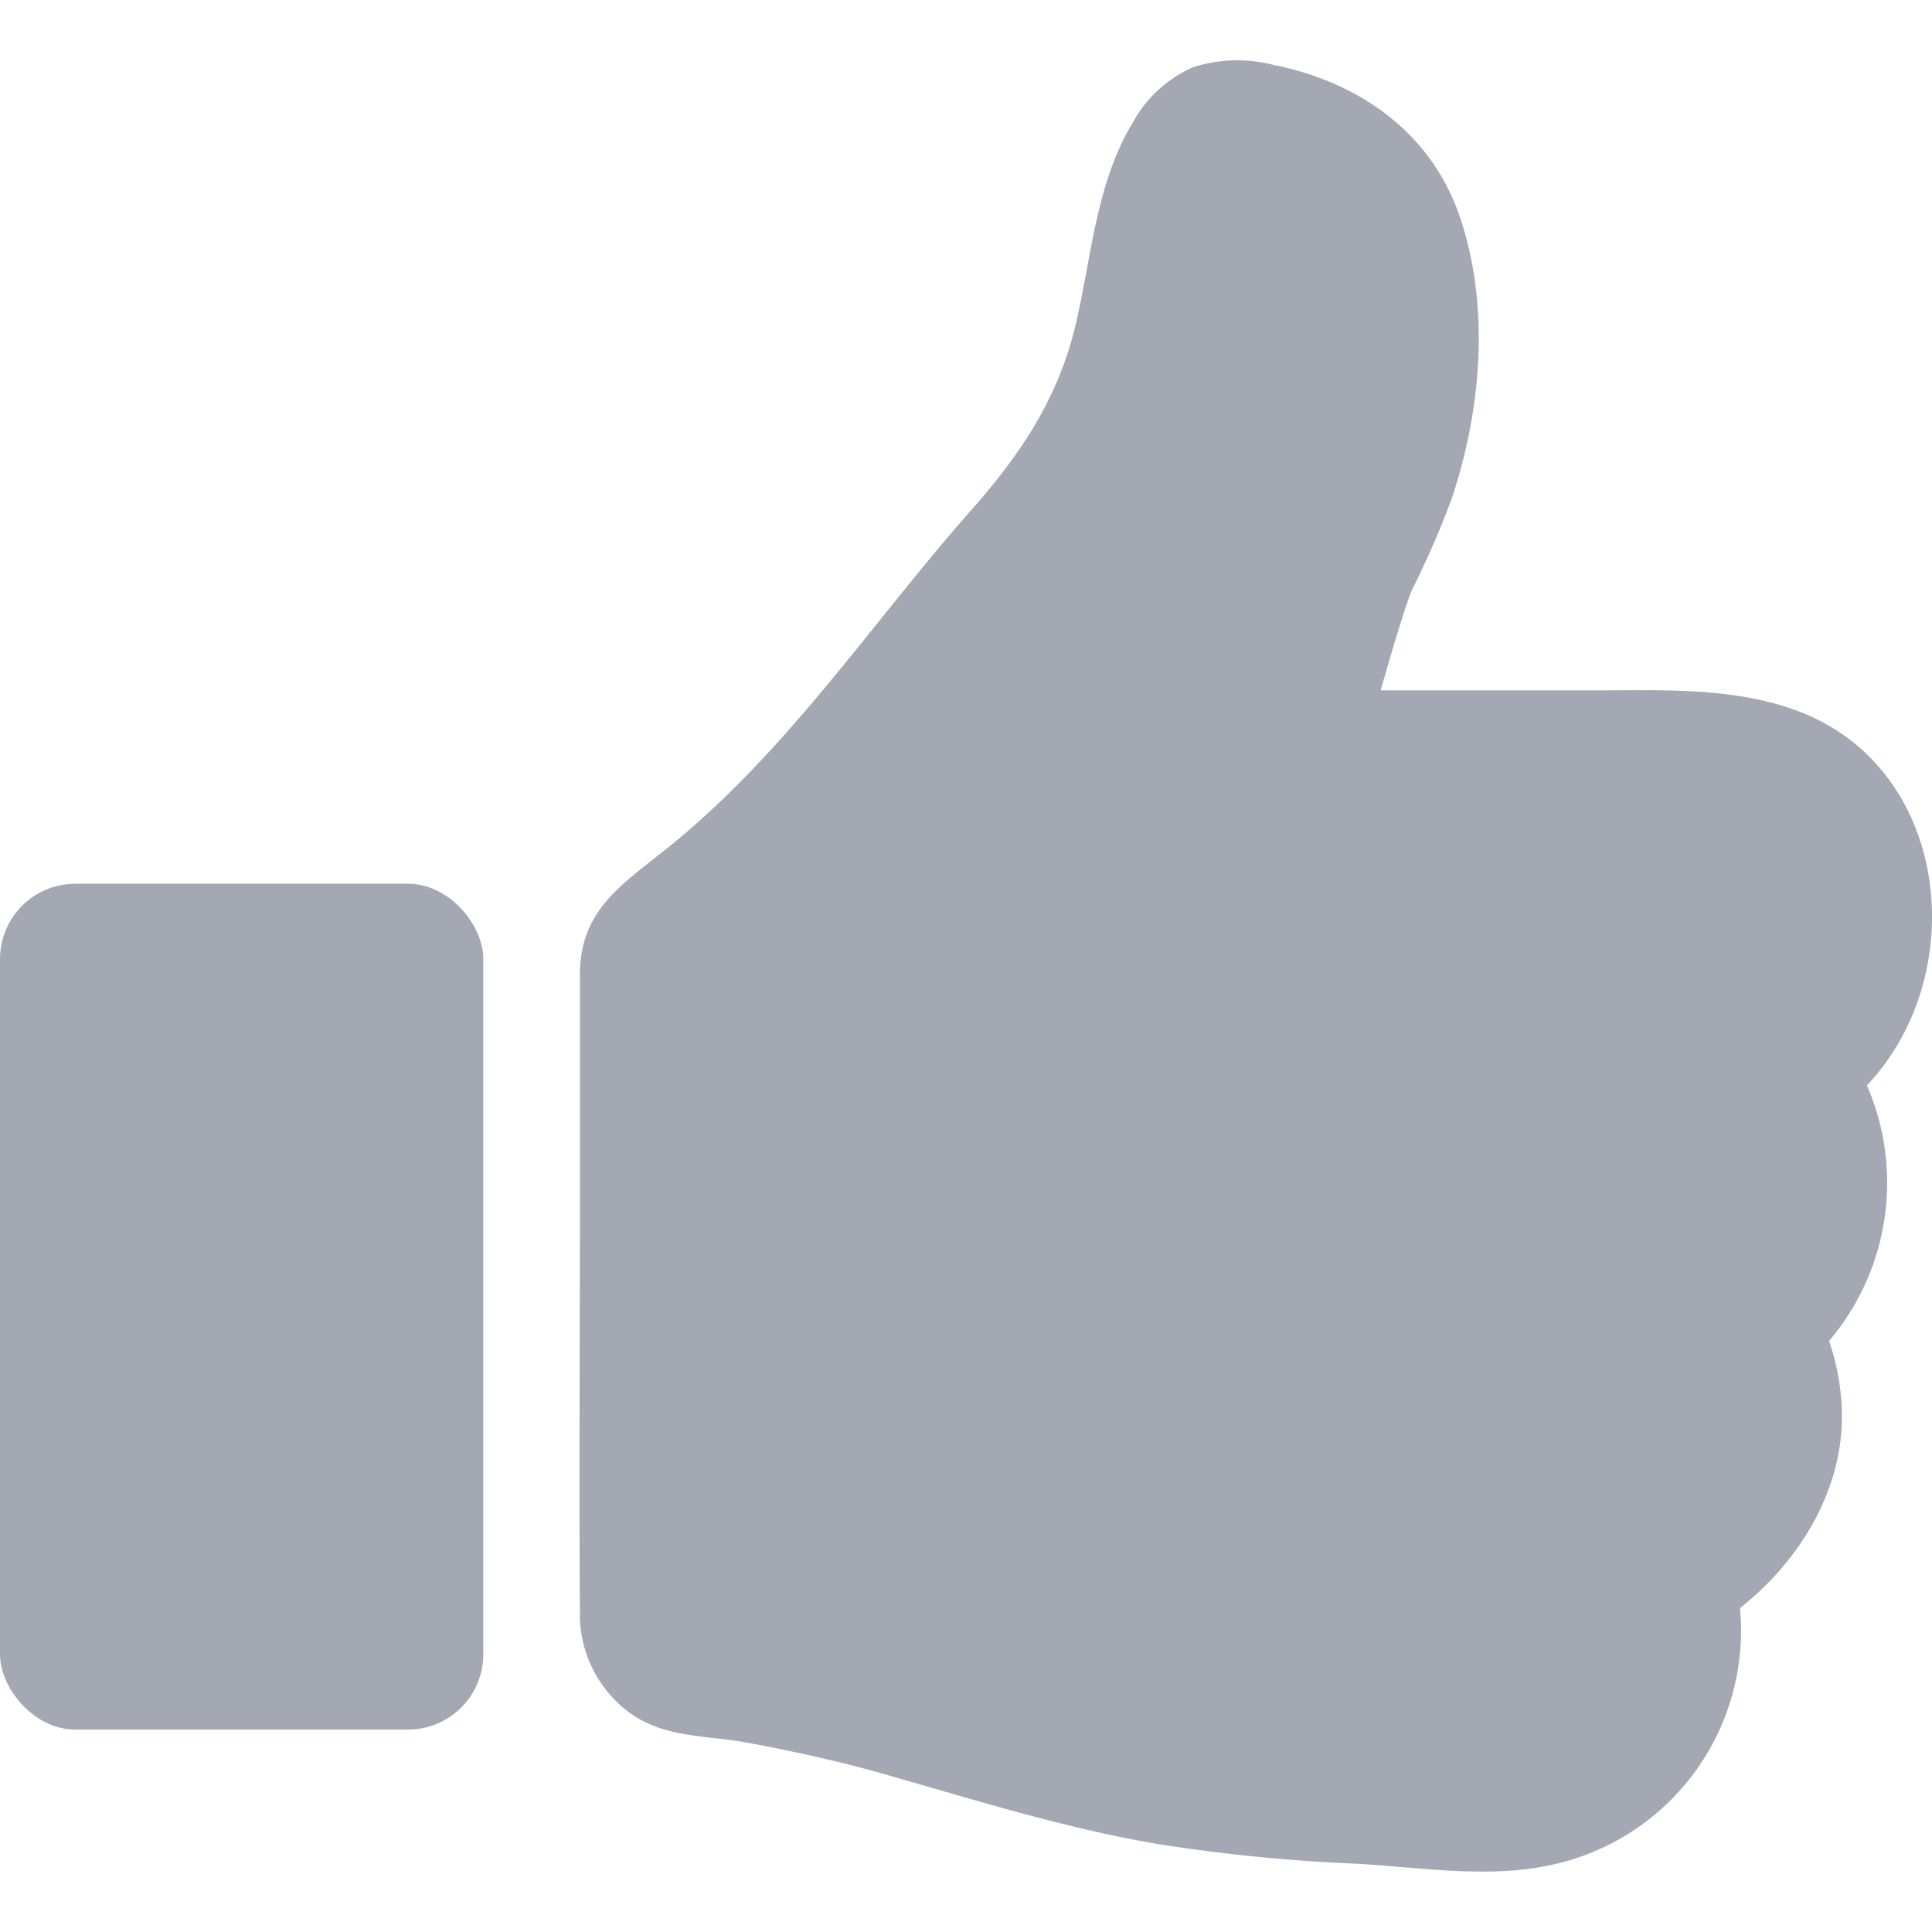
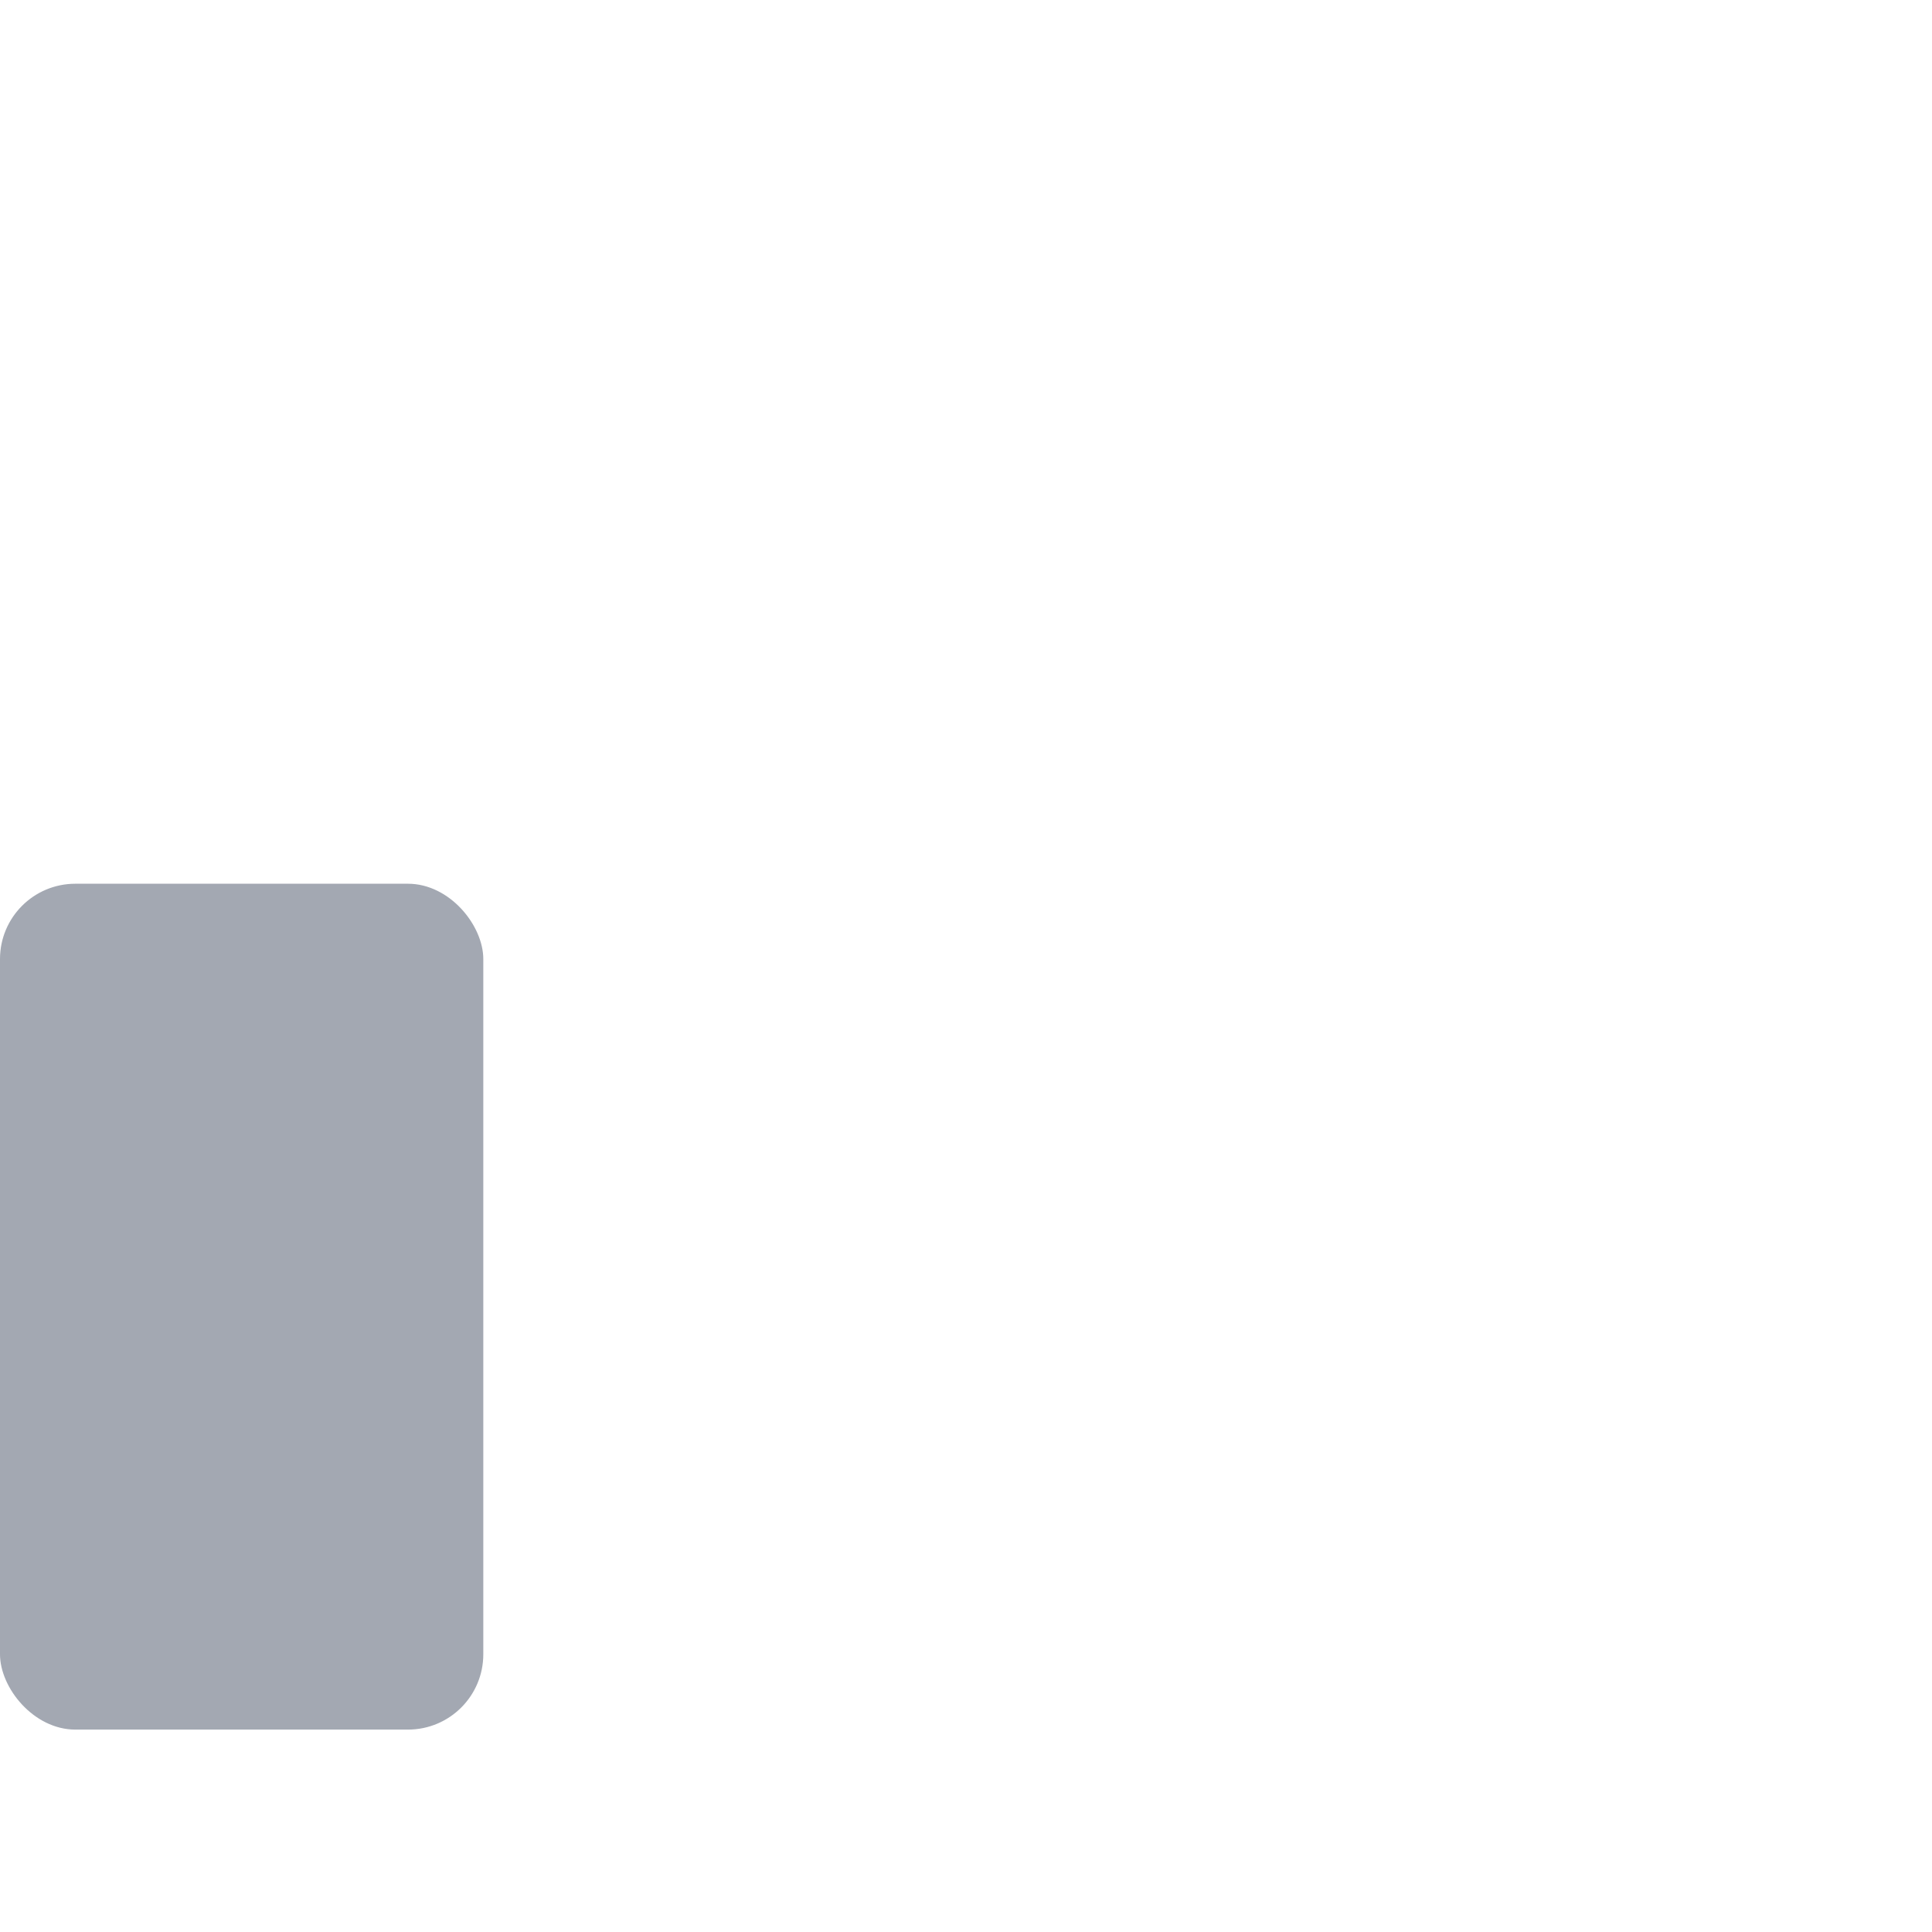
<svg xmlns="http://www.w3.org/2000/svg" data-name="thumb-up" viewBox="0 0 128 128">
  <g fill="#a3a8b2">
    <rect y="58.55" width="32.02" height="56.04" rx="4.99" />
-     <path d="M123.69 71.91c6.91-7.31 5.56-20.84-4.39-24.73-4.33-1.69-9.19-1.44-13.76-1.44H91.47s1.59-5.61 2.1-6.7a60.7 60.7 0 002.61-6c1.94-5.8 2.54-12.57.61-18.46C94.94 8.86 90.1 5.44 84.37 4.3a9.61 9.61 0 00-5.32.15 8.41 8.41 0 00-4 3.67c-2.42 4-2.72 8.8-3.76 13.28-1.12 4.85-3.6 8.61-6.85 12.29-6.71 7.58-12.29 16.15-20.28 22.54-2.89 2.33-5.64 4-5.74 8.14V80.5c0 8.75-.06 17.51 0 26.25a8.1 8.1 0 003.44 6.83c2.29 1.57 5 1.39 7.62 1.87 2.84.53 5.71 1.15 8.5 1.92 6.17 1.74 12.26 3.69 18.59 4.78a115.12 115.12 0 0013.36 1.33c4.21.24 8.76 1 12.92.06a15.88 15.88 0 0012.43-17c4-3.16 7.06-8.08 6.73-13.52a16 16 0 00-.83-4.18 16.2 16.2 0 002.51-16.93z" />
  </g>
</svg>